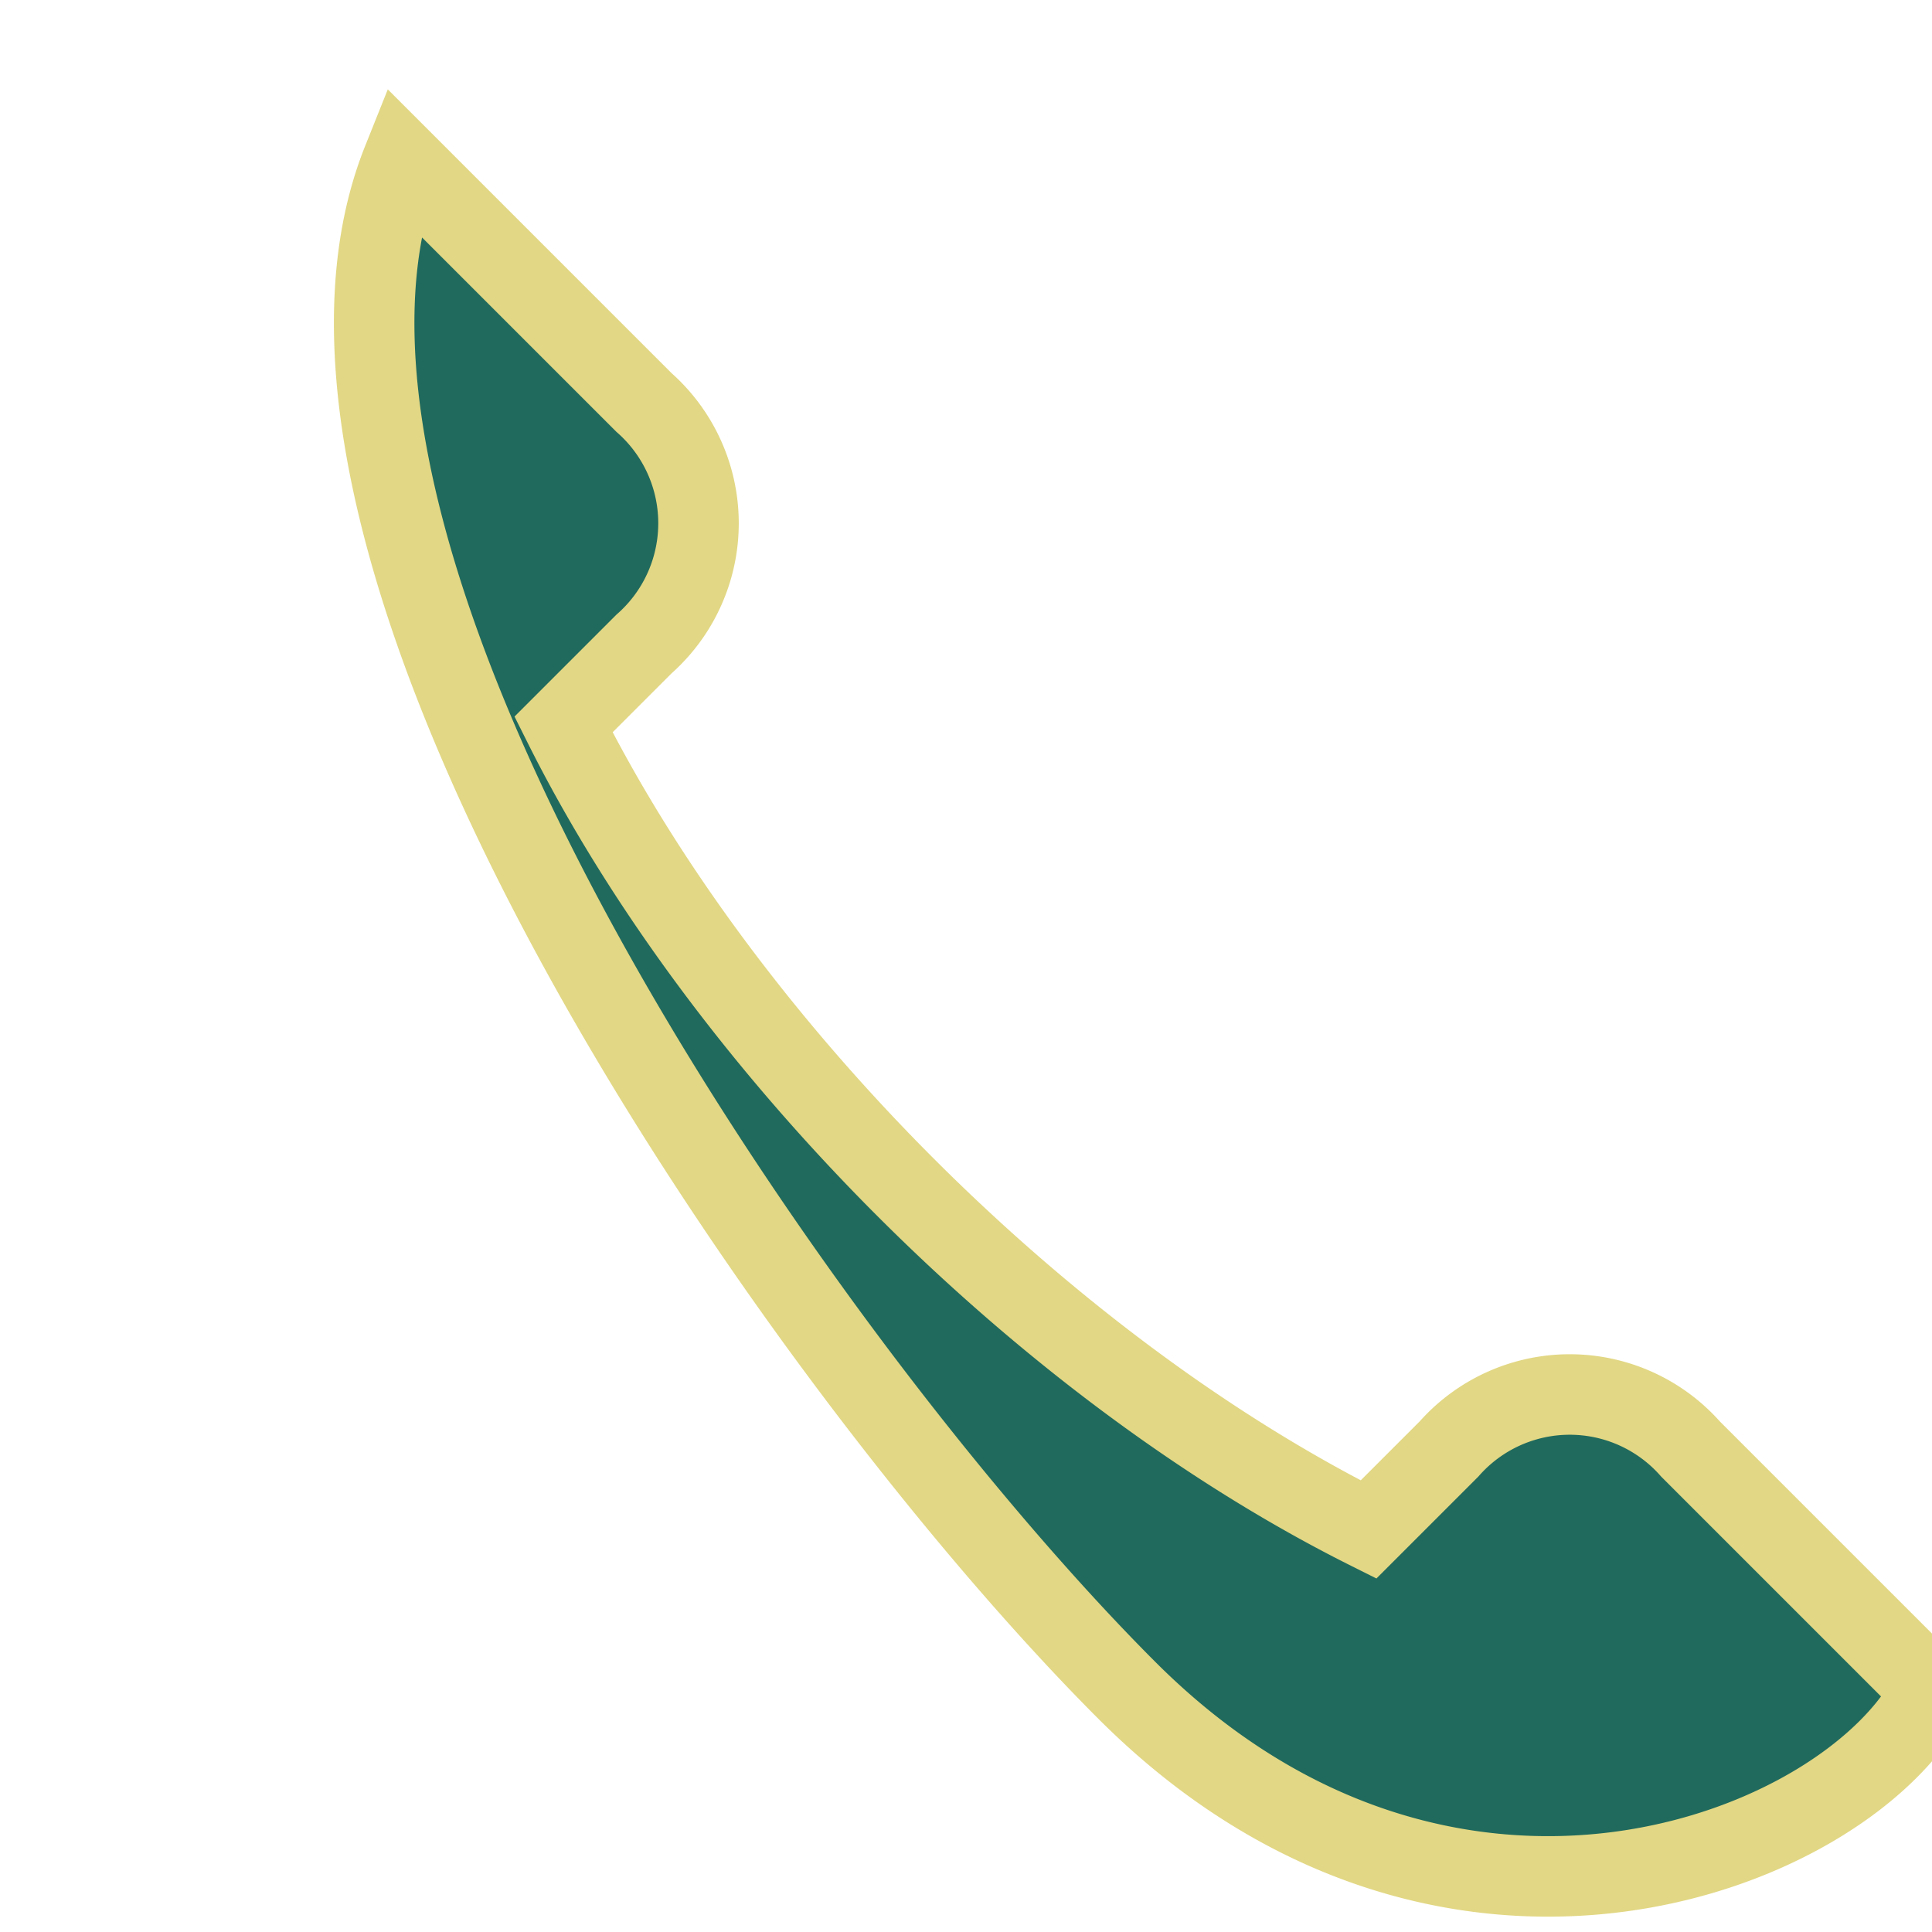
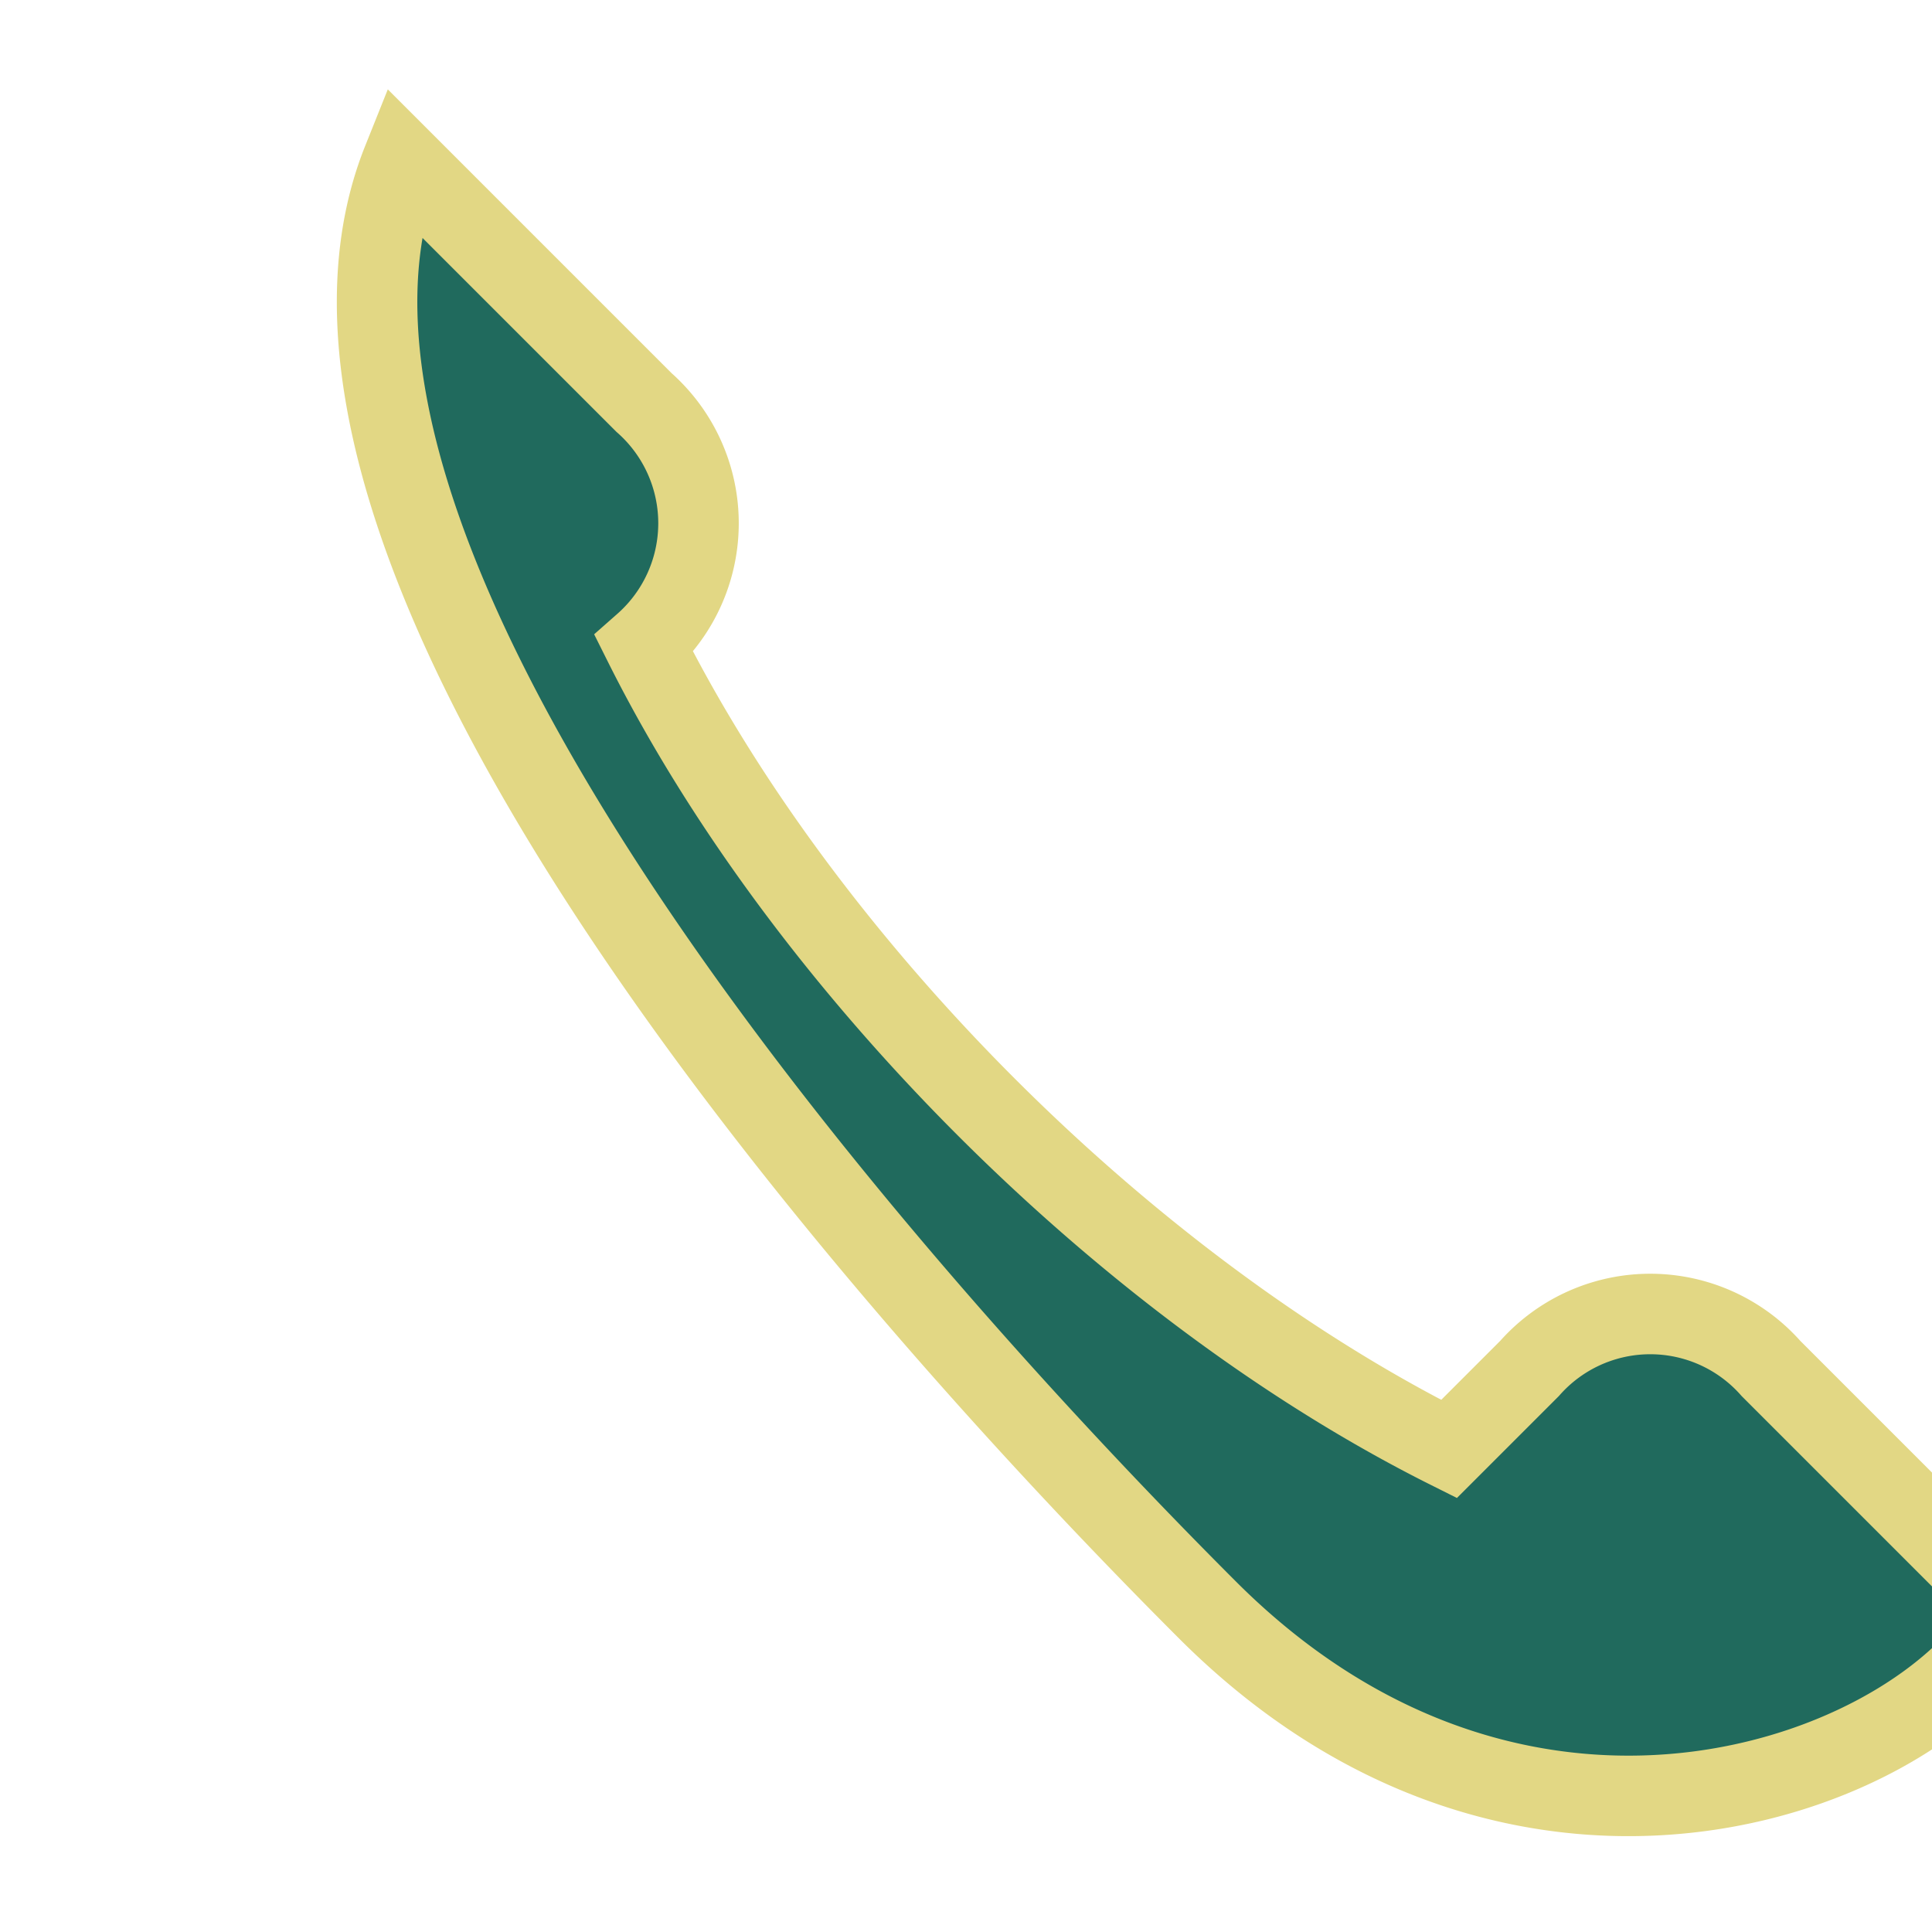
<svg xmlns="http://www.w3.org/2000/svg" width="24" height="24" viewBox="0 0 24 24">
-   <path d="M5 2l3 3a2 2 0 010 3l-1 1c2 4 6 8 10 10l1-1a2 2 0 013 0l3 3c-1 2-6 4-10 0S3 7 5 2z" fill="#206A5D" stroke="#E2D784" stroke-width="1" />
+   <path d="M5 2l3 3a2 2 0 010 3c2 4 6 8 10 10l1-1a2 2 0 013 0l3 3c-1 2-6 4-10 0S3 7 5 2z" fill="#206A5D" stroke="#E2D784" stroke-width="1" />
</svg>